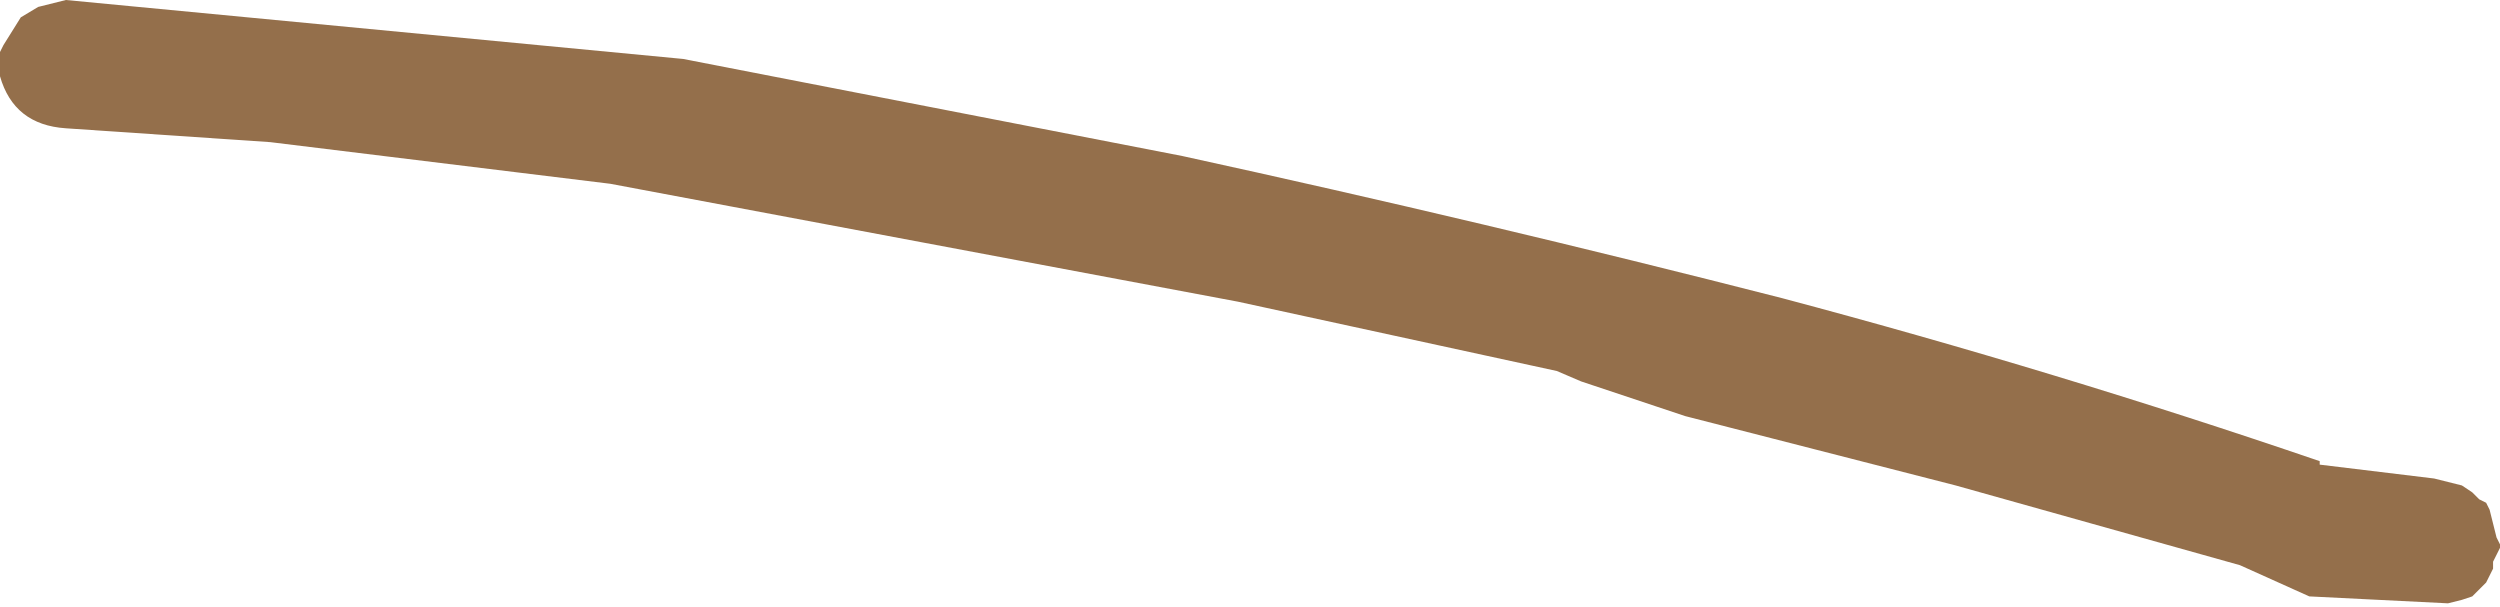
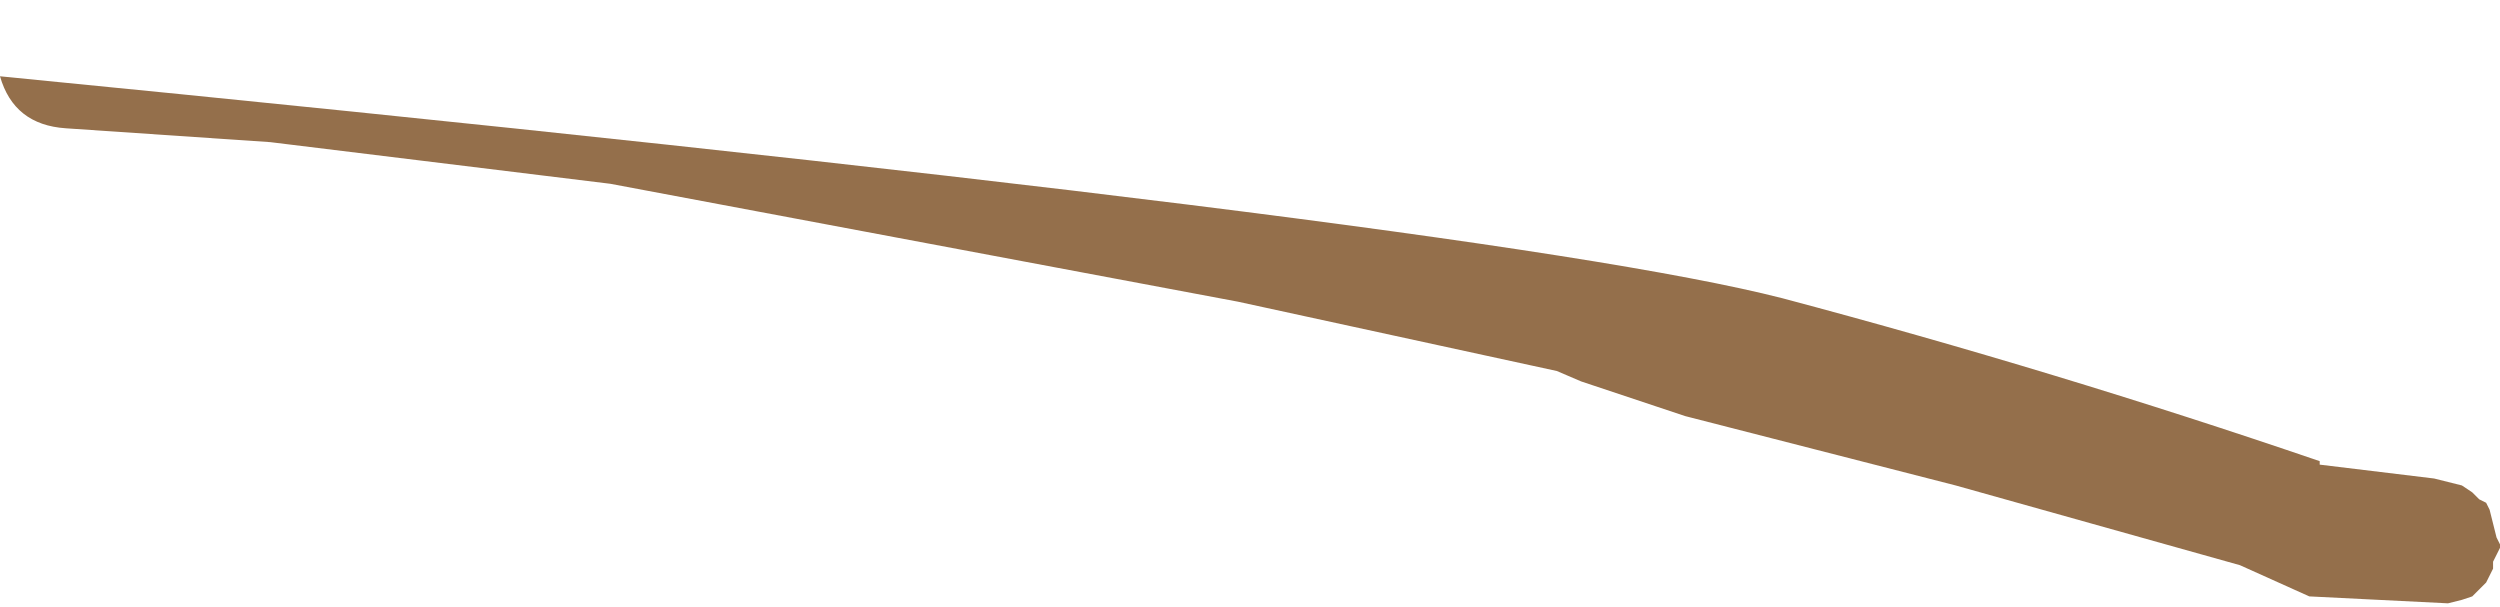
<svg xmlns="http://www.w3.org/2000/svg" height="8.75px" width="36.05px">
  <g transform="matrix(1.0, 0.0, 0.0, 1.0, 99.9, -25.6)">
-     <path d="M-67.6 33.75 L-71.7 32.6 -75.6 31.6 -77.1 31.1 -77.45 30.95 -82.05 29.95 -91.1 28.25 -96.0 27.65 -98.95 27.45 Q-99.7 27.4 -99.9 26.7 L-99.9 26.6 -99.9 26.5 -99.9 26.45 -99.9 26.35 -99.85 26.25 -99.6 25.85 -99.35 25.7 -98.95 25.6 -90.05 26.45 -82.85 27.85 Q-78.5 28.8 -74.2 29.9 -70.25 30.95 -66.45 32.25 L-66.45 32.3 -64.8 32.5 -64.4 32.6 -64.25 32.7 -64.15 32.8 -64.05 32.85 -64.0 32.95 -63.95 33.15 -63.9 33.35 -63.85 33.45 -63.85 33.5 -63.9 33.6 -63.95 33.7 -63.95 33.8 -64.0 33.9 -64.05 34.0 -64.15 34.1 -64.25 34.2 -64.4 34.25 -64.6 34.3 -66.6 34.2 -67.6 33.75" fill="#946f4b" fill-rule="evenodd" stroke="none" />
+     <path d="M-67.6 33.75 L-71.7 32.6 -75.6 31.6 -77.1 31.1 -77.45 30.95 -82.05 29.95 -91.1 28.25 -96.0 27.65 -98.95 27.45 Q-99.7 27.4 -99.9 26.7 Q-78.5 28.8 -74.2 29.9 -70.25 30.95 -66.45 32.25 L-66.45 32.3 -64.8 32.5 -64.4 32.6 -64.25 32.7 -64.15 32.8 -64.05 32.85 -64.0 32.95 -63.95 33.15 -63.9 33.35 -63.85 33.45 -63.85 33.5 -63.9 33.6 -63.95 33.7 -63.95 33.8 -64.0 33.9 -64.05 34.0 -64.15 34.1 -64.25 34.2 -64.4 34.25 -64.6 34.3 -66.6 34.2 -67.6 33.75" fill="#946f4b" fill-rule="evenodd" stroke="none" />
  </g>
</svg>